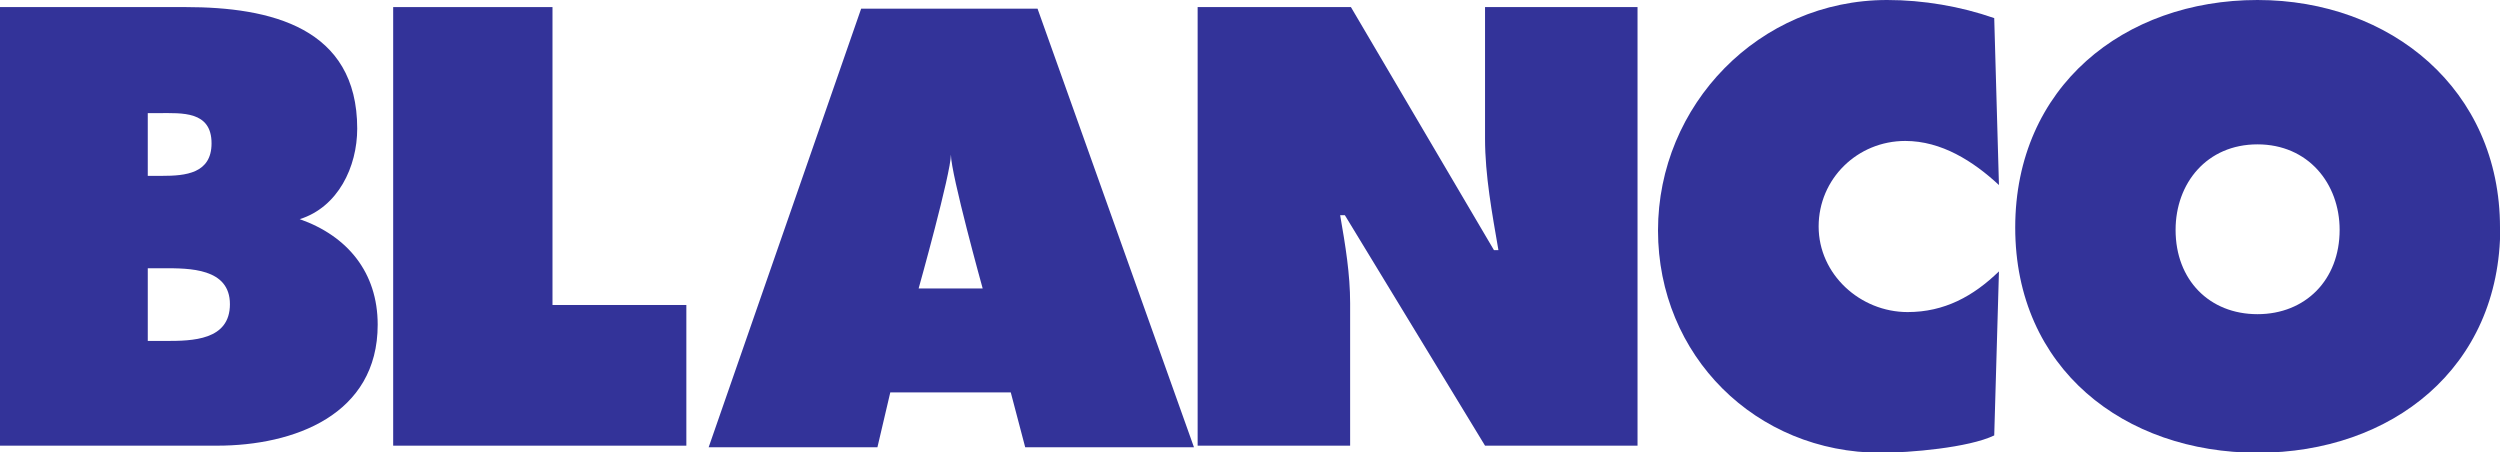
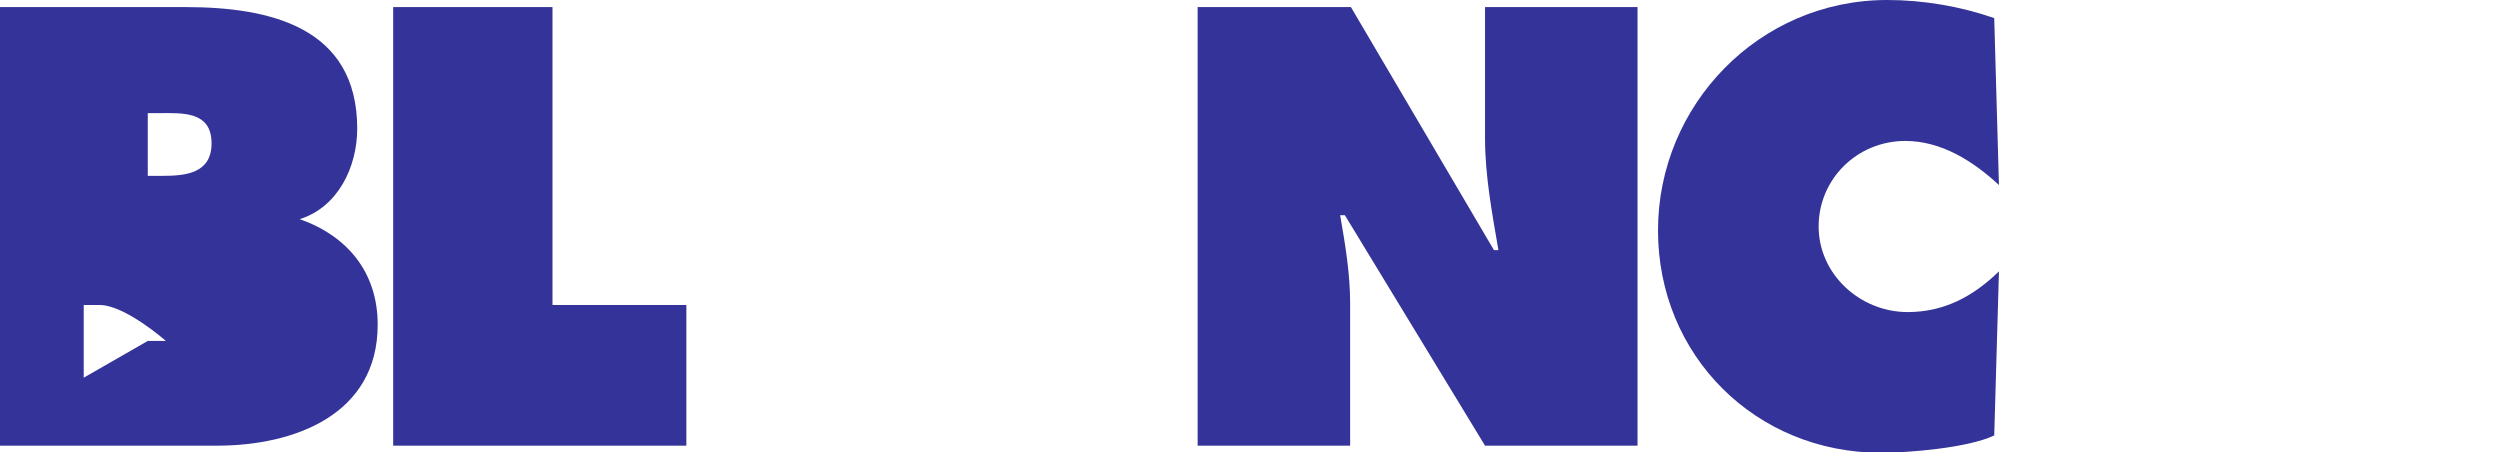
<svg xmlns="http://www.w3.org/2000/svg" id="Ebene_1" viewBox="0 0 95.25 17.24">
  <defs>
    <style>.cls-1{fill:#339;fill-rule:evenodd;}</style>
  </defs>
  <g id="Design---Kernseiten">
    <g id="Blanco_Logo_blau">
-       <path id="Fill-1" class="cls-1" d="m5.63,12.99h.69c1,0,2.44-.02,2.44-1.4s-1.55-1.37-2.53-1.37h-.6v2.77Zm.55-6.29c.89,0,1.88-.09,1.88-1.24,0-1.24-1.13-1.15-2.01-1.15h-.42v2.39h.55ZM0,.27h7.07c3.23,0,6.54.77,6.54,4.63,0,1.46-.73,2.99-2.19,3.45,1.82.64,2.97,2.03,2.97,4.02,0,3.44-3.19,4.61-6.12,4.61H0V.27Z" />
+       <path id="Fill-1" class="cls-1" d="m5.63,12.99h.69s-1.55-1.37-2.53-1.37h-.6v2.77Zm.55-6.29c.89,0,1.88-.09,1.88-1.24,0-1.24-1.13-1.15-2.01-1.15h-.42v2.39h.55ZM0,.27h7.07c3.23,0,6.54.77,6.54,4.63,0,1.46-.73,2.99-2.19,3.45,1.82.64,2.97,2.03,2.97,4.02,0,3.44-3.19,4.61-6.12,4.61H0V.27Z" />
      <polygon id="Fill-3" class="cls-1" points="14.98 .27 21.05 .27 21.05 11.62 26.15 11.62 26.15 16.98 14.98 16.98 14.98 .27" />
-       <path id="Fill-12" class="cls-1" d="m36.23,5.89c0,.71-1.23,5.1-1.23,5.1h2.44s-1.21-4.36-1.21-5.1h0Zm-2.8,11.15h-6.43L32.81.33h6.72l5.96,16.71h-6.43l-.55-2.09h-4.59l-.49,2.09Z" />
      <path id="Fill-5" class="cls-1" d="m45.64.27h5.83l5.45,9.26h.17c-.24-1.4-.51-2.84-.51-4.25V.27h5.81v16.71h-5.81l-5.34-8.78h-.18c.2,1.15.38,2.24.38,3.35v5.43h-5.81V.27Z" />
      <path id="Fill-7" class="cls-1" d="m76.16,7.05c-.98-.91-2.19-1.68-3.57-1.68-1.82,0-3.3,1.44-3.3,3.26s1.58,3.26,3.39,3.26c1.4,0,2.5-.6,3.48-1.55l-.18,6.25c-.98.47-3.23.66-4.32.66-4.77,0-8.49-3.7-8.49-8.47S67.01,0,71.9,0c1.37,0,2.79.24,4.08.69l.18,6.36Z" />
-       <path id="Fill-9" class="cls-1" d="m82.89,8.76c0,1.91,1.29,3.21,3.12,3.21s3.13-1.31,3.13-3.21c0-1.77-1.2-3.26-3.13-3.26s-3.12,1.48-3.12,3.26h0Zm12.37-.09c0,5.36-4.15,8.58-9.24,8.58s-9.24-3.21-9.24-8.58S80.93,0,86.01,0s9.24,3.41,9.24,8.67h0Z" />
    </g>
  </g>
</svg>